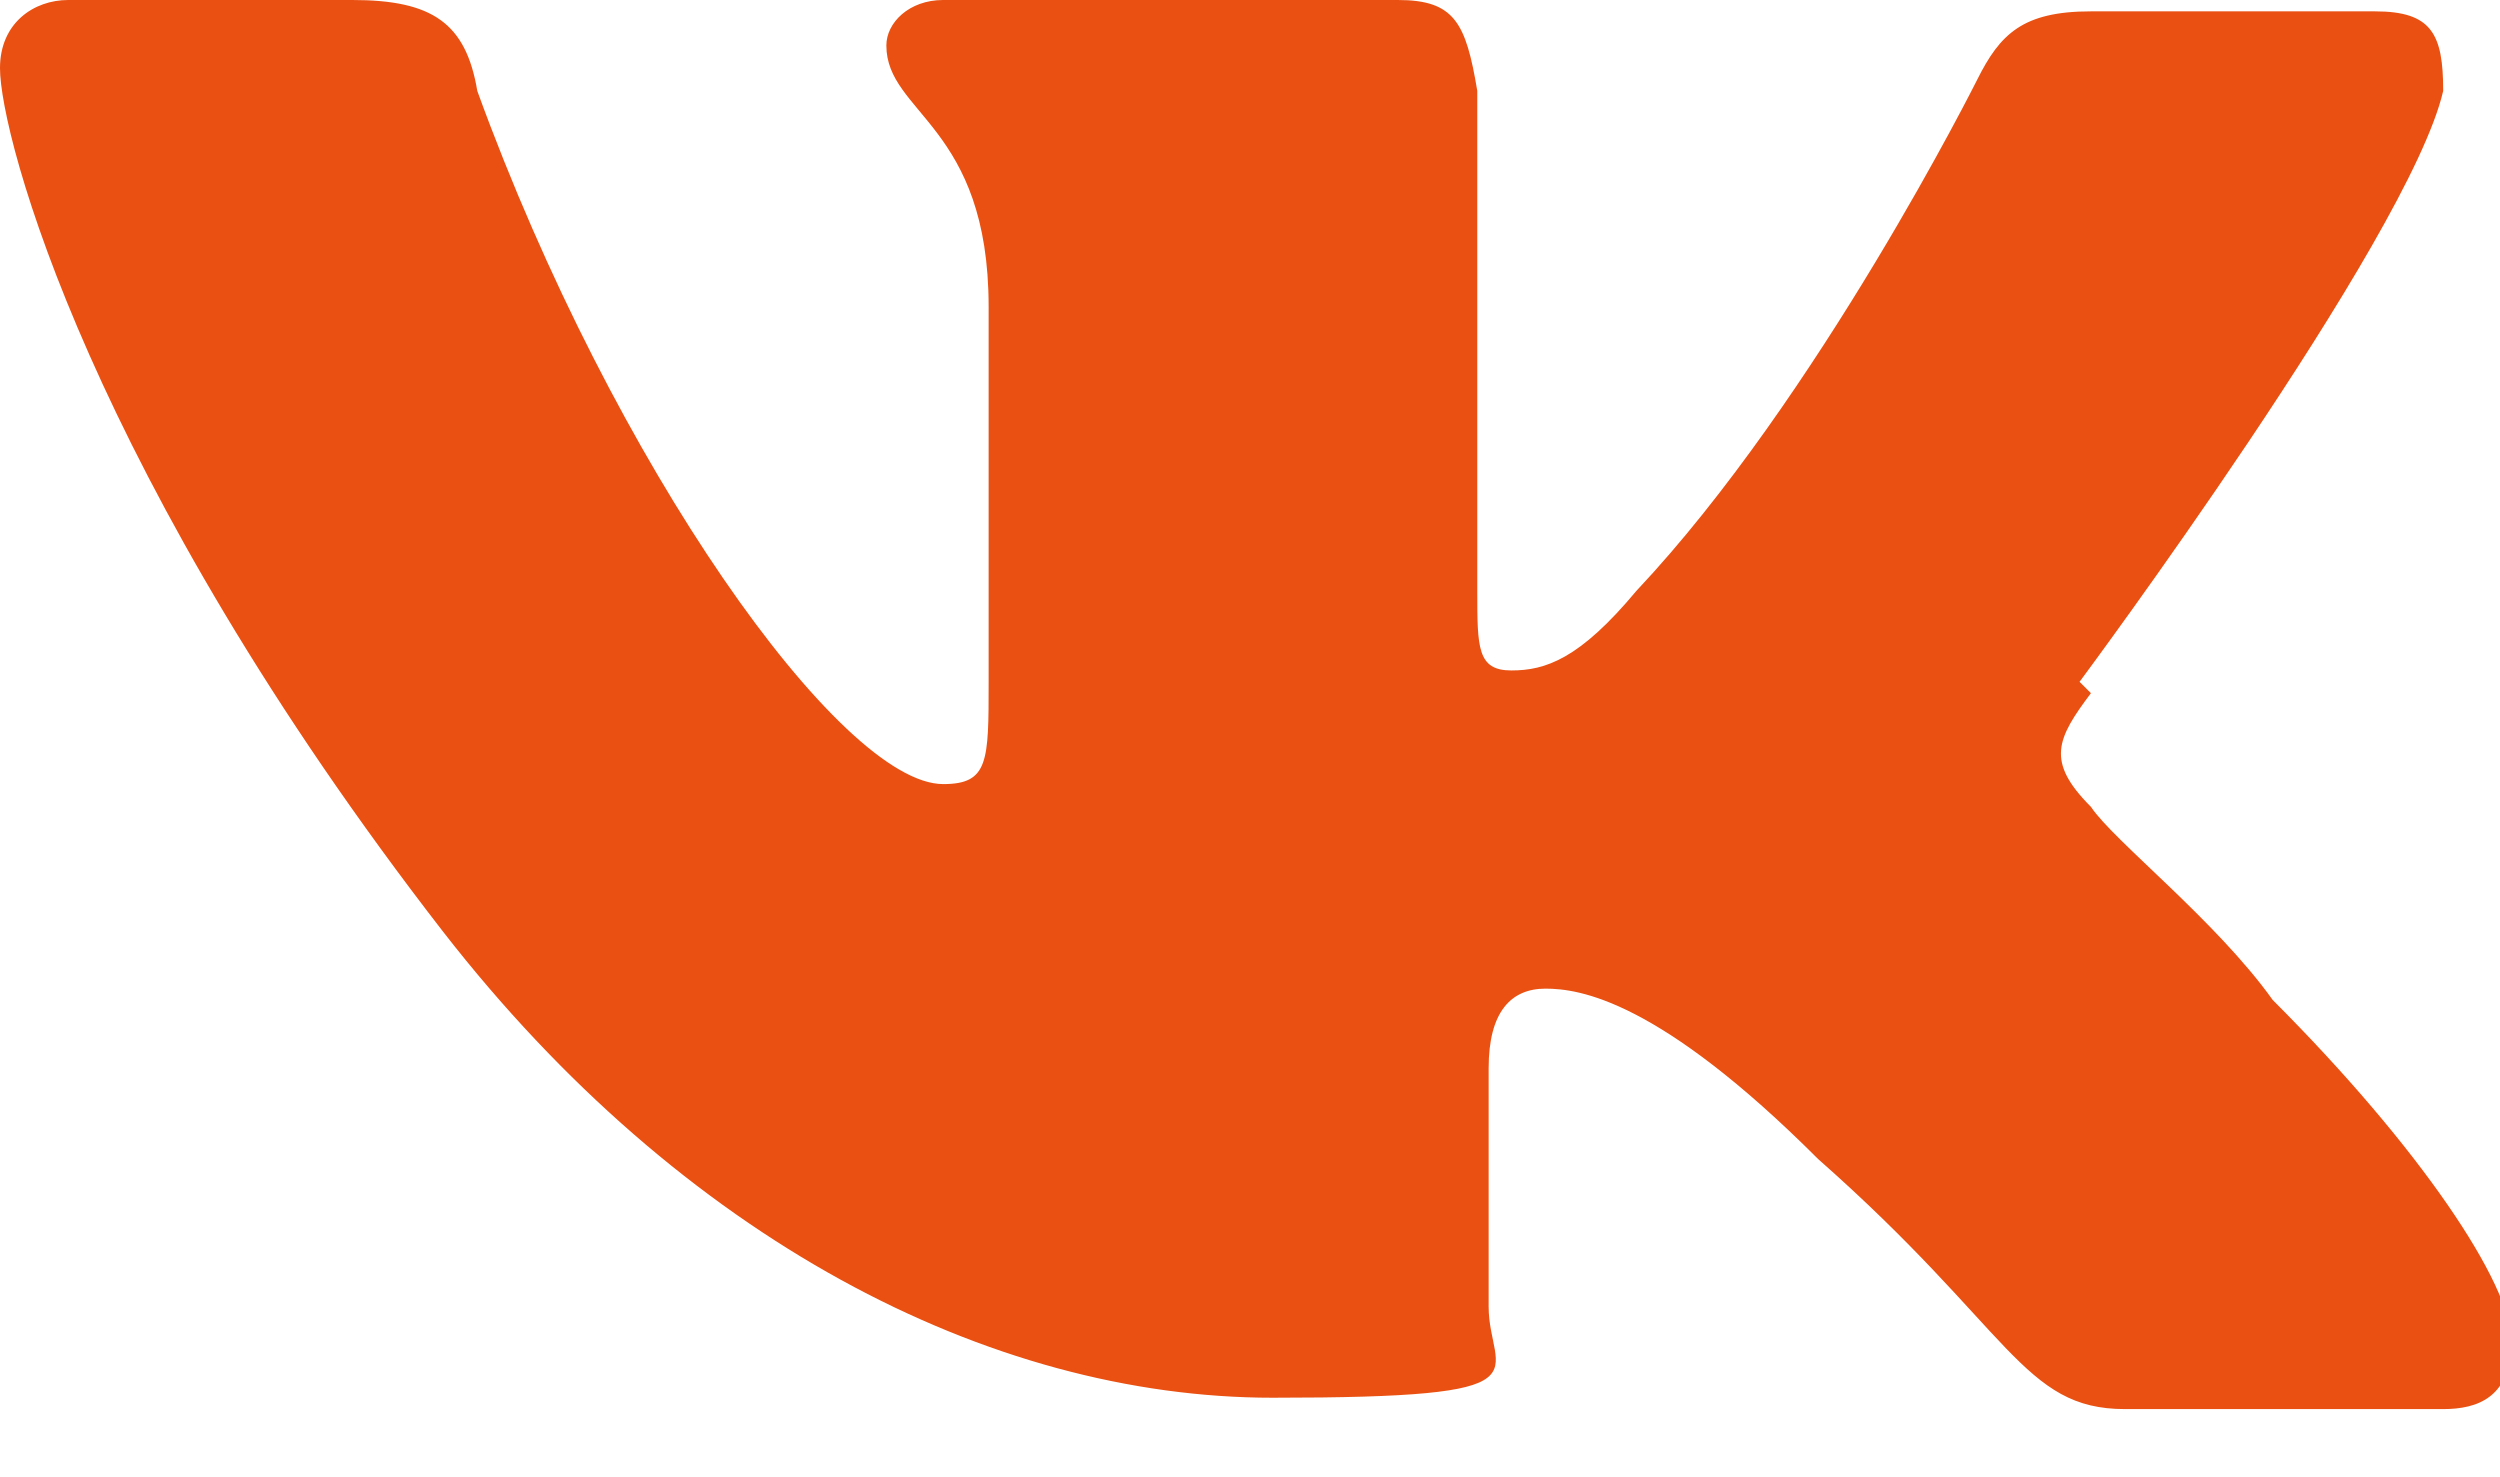
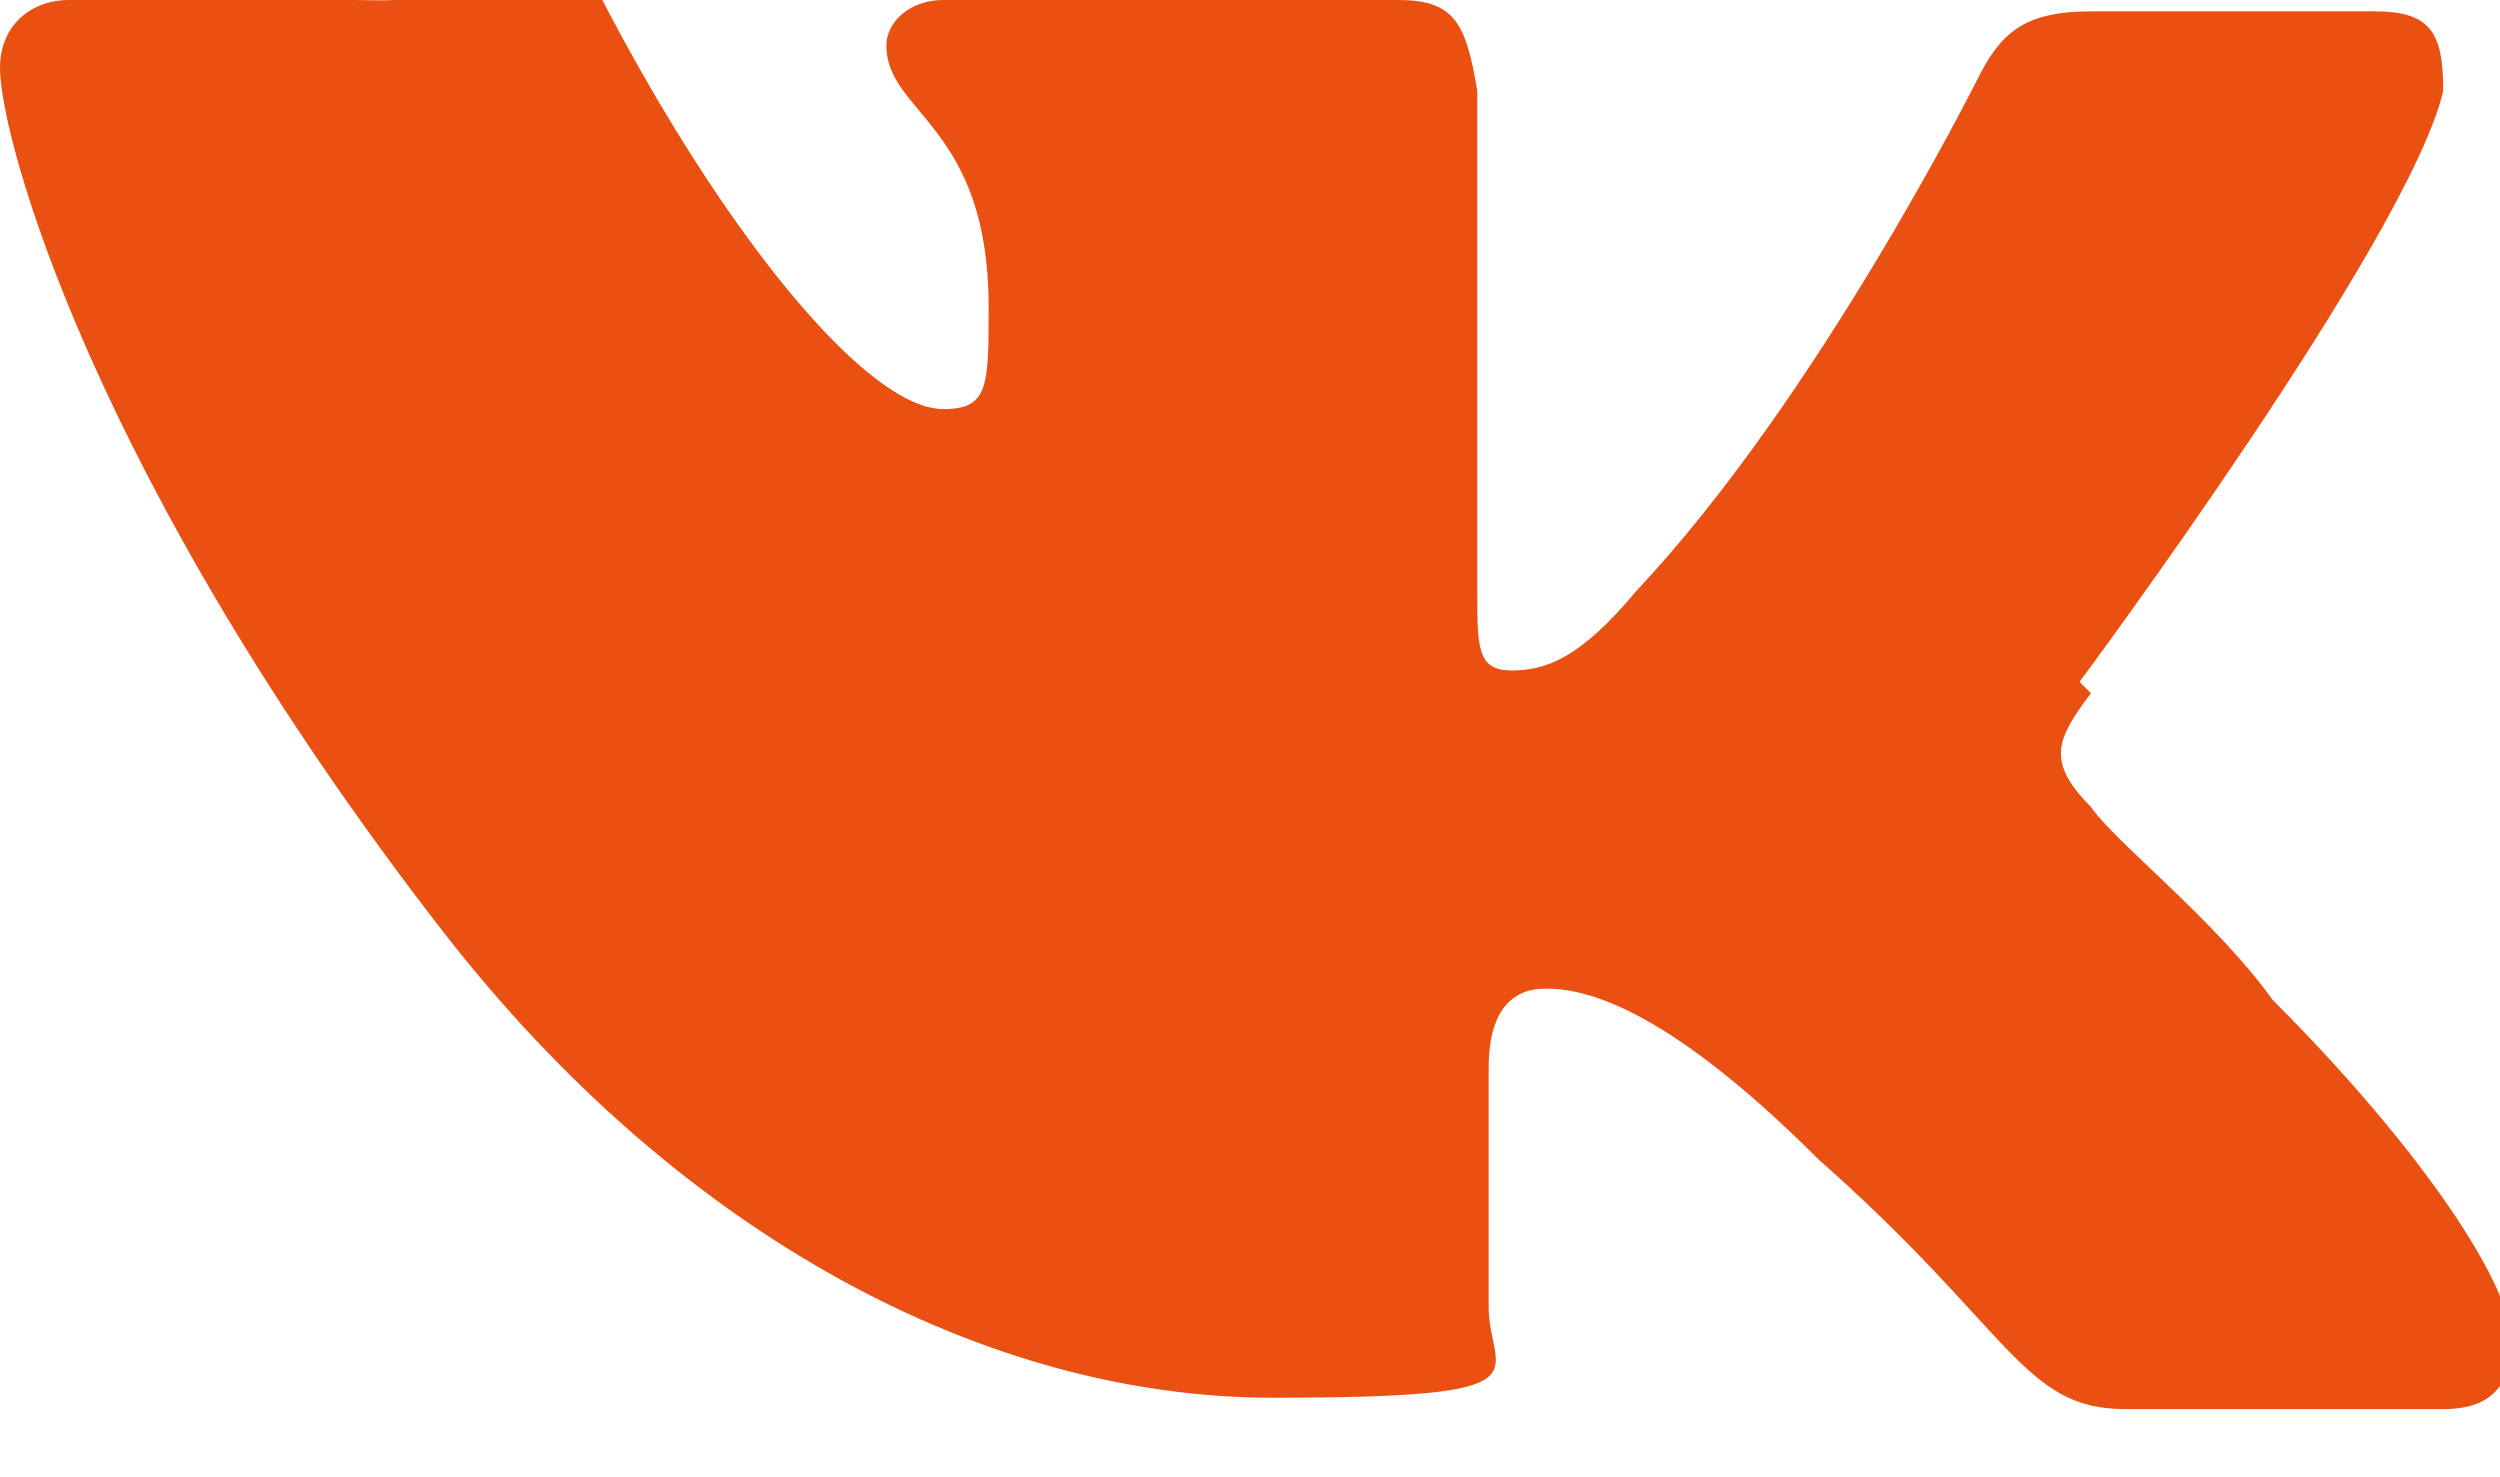
<svg xmlns="http://www.w3.org/2000/svg" version="1.1" viewBox="0 0 22 13">
  <defs>
    <style> .cls-1 { fill: #e95011; fill-rule: evenodd; } </style>
  </defs>
  <g>
    <g id="_Слой_1" data-name="Слой_1">
-       <path class="cls-1" d="M18.3,6s2.9-3.9,3.2-5.2c0-.5-.1-.7-.6-.7h-2.5c-.6,0-.8.2-1,.6,0,0-1.4,2.8-3,4.5-.5.6-.8.7-1.1.7s-.3-.2-.3-.7V.8C12.9.2,12.8,0,12.3,0h-4C8,0,7.8.2,7.8.4c0,.6.9.7.9,2.3v3.3c0,.7,0,.9-.4.9-.9,0-2.9-2.8-4.1-6.1C4.1.2,3.8,0,3.1,0H.6C.3,0,0,.2,0,.6c0,.6.8,3.6,3.9,7.6,2.1,2.7,4.8,4.1,7.3,4.1s1.9-.2,1.9-.8v-2.1c0-.5.2-.7.5-.7s1,.1,2.4,1.5c1.7,1.5,1.8,2.2,2.7,2.2h2.8c.3,0,.6-.1.6-.6s-.8-1.7-2.1-3c-.5-.7-1.4-1.4-1.6-1.7-.4-.4-.3-.6,0-1Z" />
+       <path class="cls-1" d="M18.3,6s2.9-3.9,3.2-5.2c0-.5-.1-.7-.6-.7h-2.5c-.6,0-.8.2-1,.6,0,0-1.4,2.8-3,4.5-.5.6-.8.7-1.1.7s-.3-.2-.3-.7V.8C12.9.2,12.8,0,12.3,0h-4C8,0,7.8.2,7.8.4c0,.6.9.7.9,2.3c0,.7,0,.9-.4.9-.9,0-2.9-2.8-4.1-6.1C4.1.2,3.8,0,3.1,0H.6C.3,0,0,.2,0,.6c0,.6.8,3.6,3.9,7.6,2.1,2.7,4.8,4.1,7.3,4.1s1.9-.2,1.9-.8v-2.1c0-.5.2-.7.5-.7s1,.1,2.4,1.5c1.7,1.5,1.8,2.2,2.7,2.2h2.8c.3,0,.6-.1.6-.6s-.8-1.7-2.1-3c-.5-.7-1.4-1.4-1.6-1.7-.4-.4-.3-.6,0-1Z" />
    </g>
  </g>
</svg>